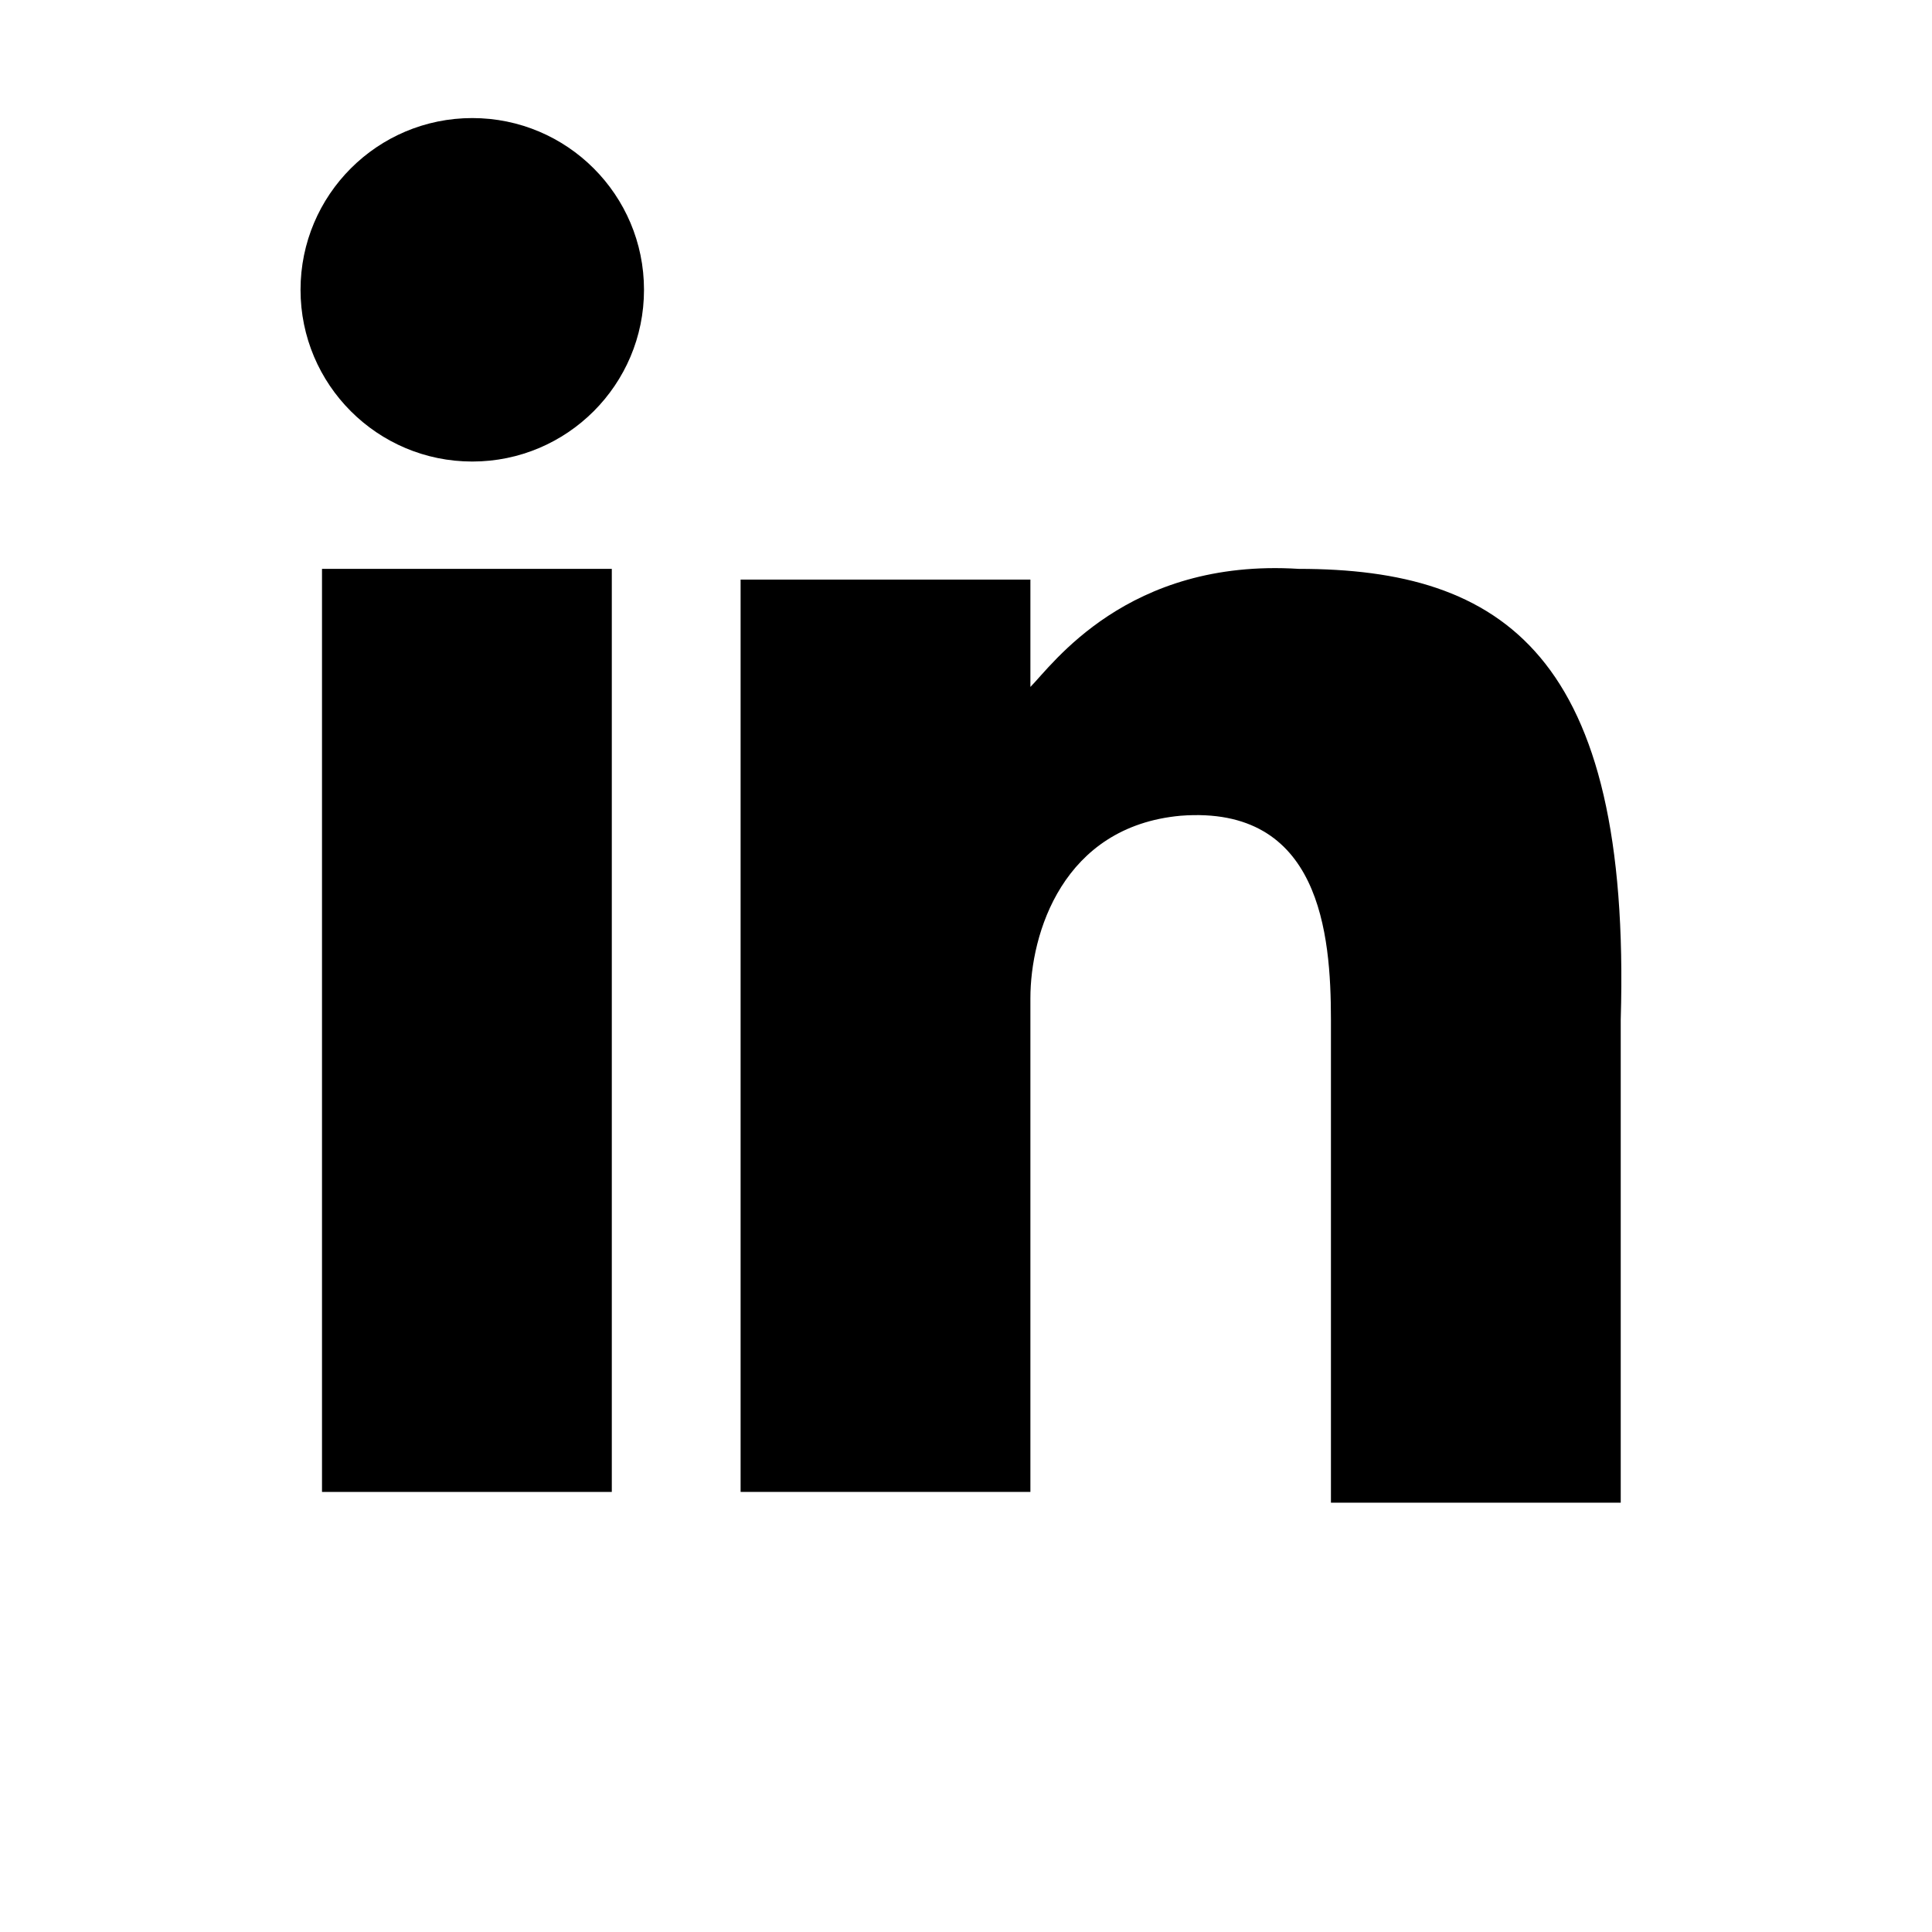
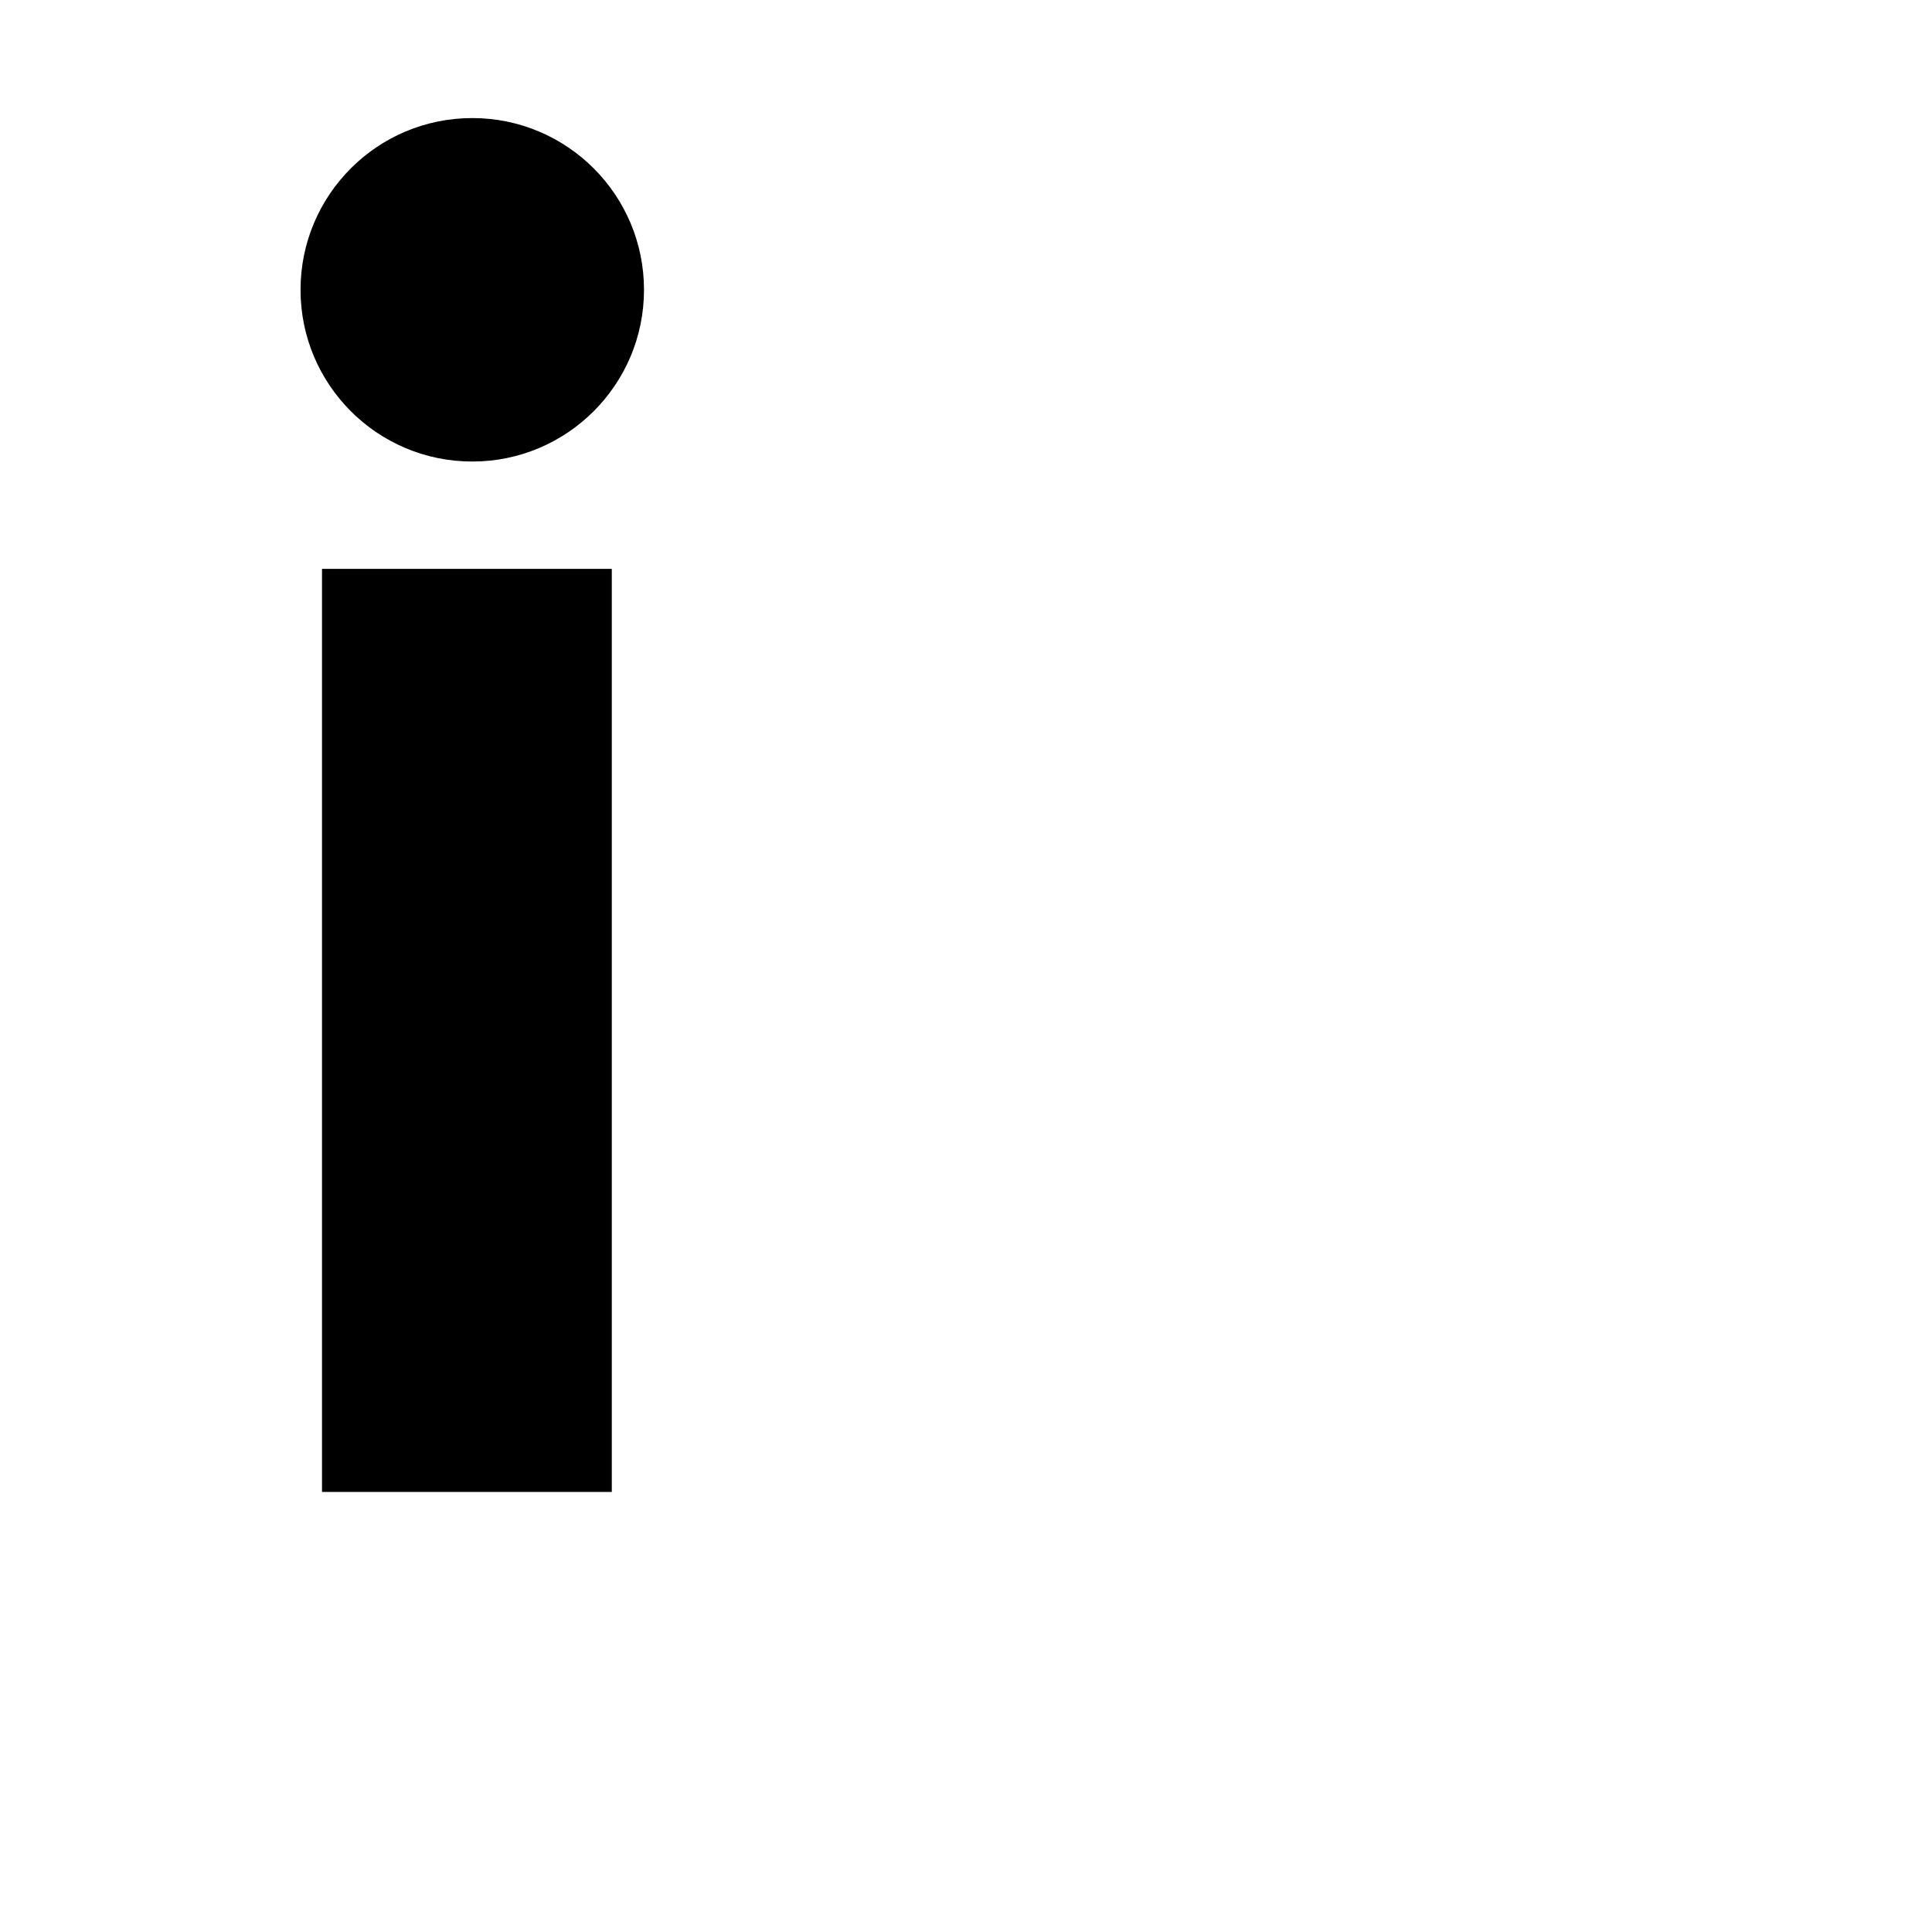
<svg xmlns="http://www.w3.org/2000/svg" version="1.1" id="Calque_1" x="0px" y="0px" viewBox="0 0 18 18" style="enable-background:new 0 0 18 18;" xml:space="preserve">
  <g>
    <circle cx="4.4" cy="2.7" r="1.6" />
    <rect x="3" y="5.3" width="2.7" height="8.6" />
-     <path d="M12.1,5.3c-1.6-0.1-2.3,0.9-2.5,1.1v-1H6.9v8.5h2.7V9.3c0-0.6,0.3-1.6,1.4-1.7c1.3-0.1,1.4,1.1,1.4,1.9V14h2.7V9.5   C15.2,6.1,14,5.3,12.1,5.3z" />
  </g>
</svg>